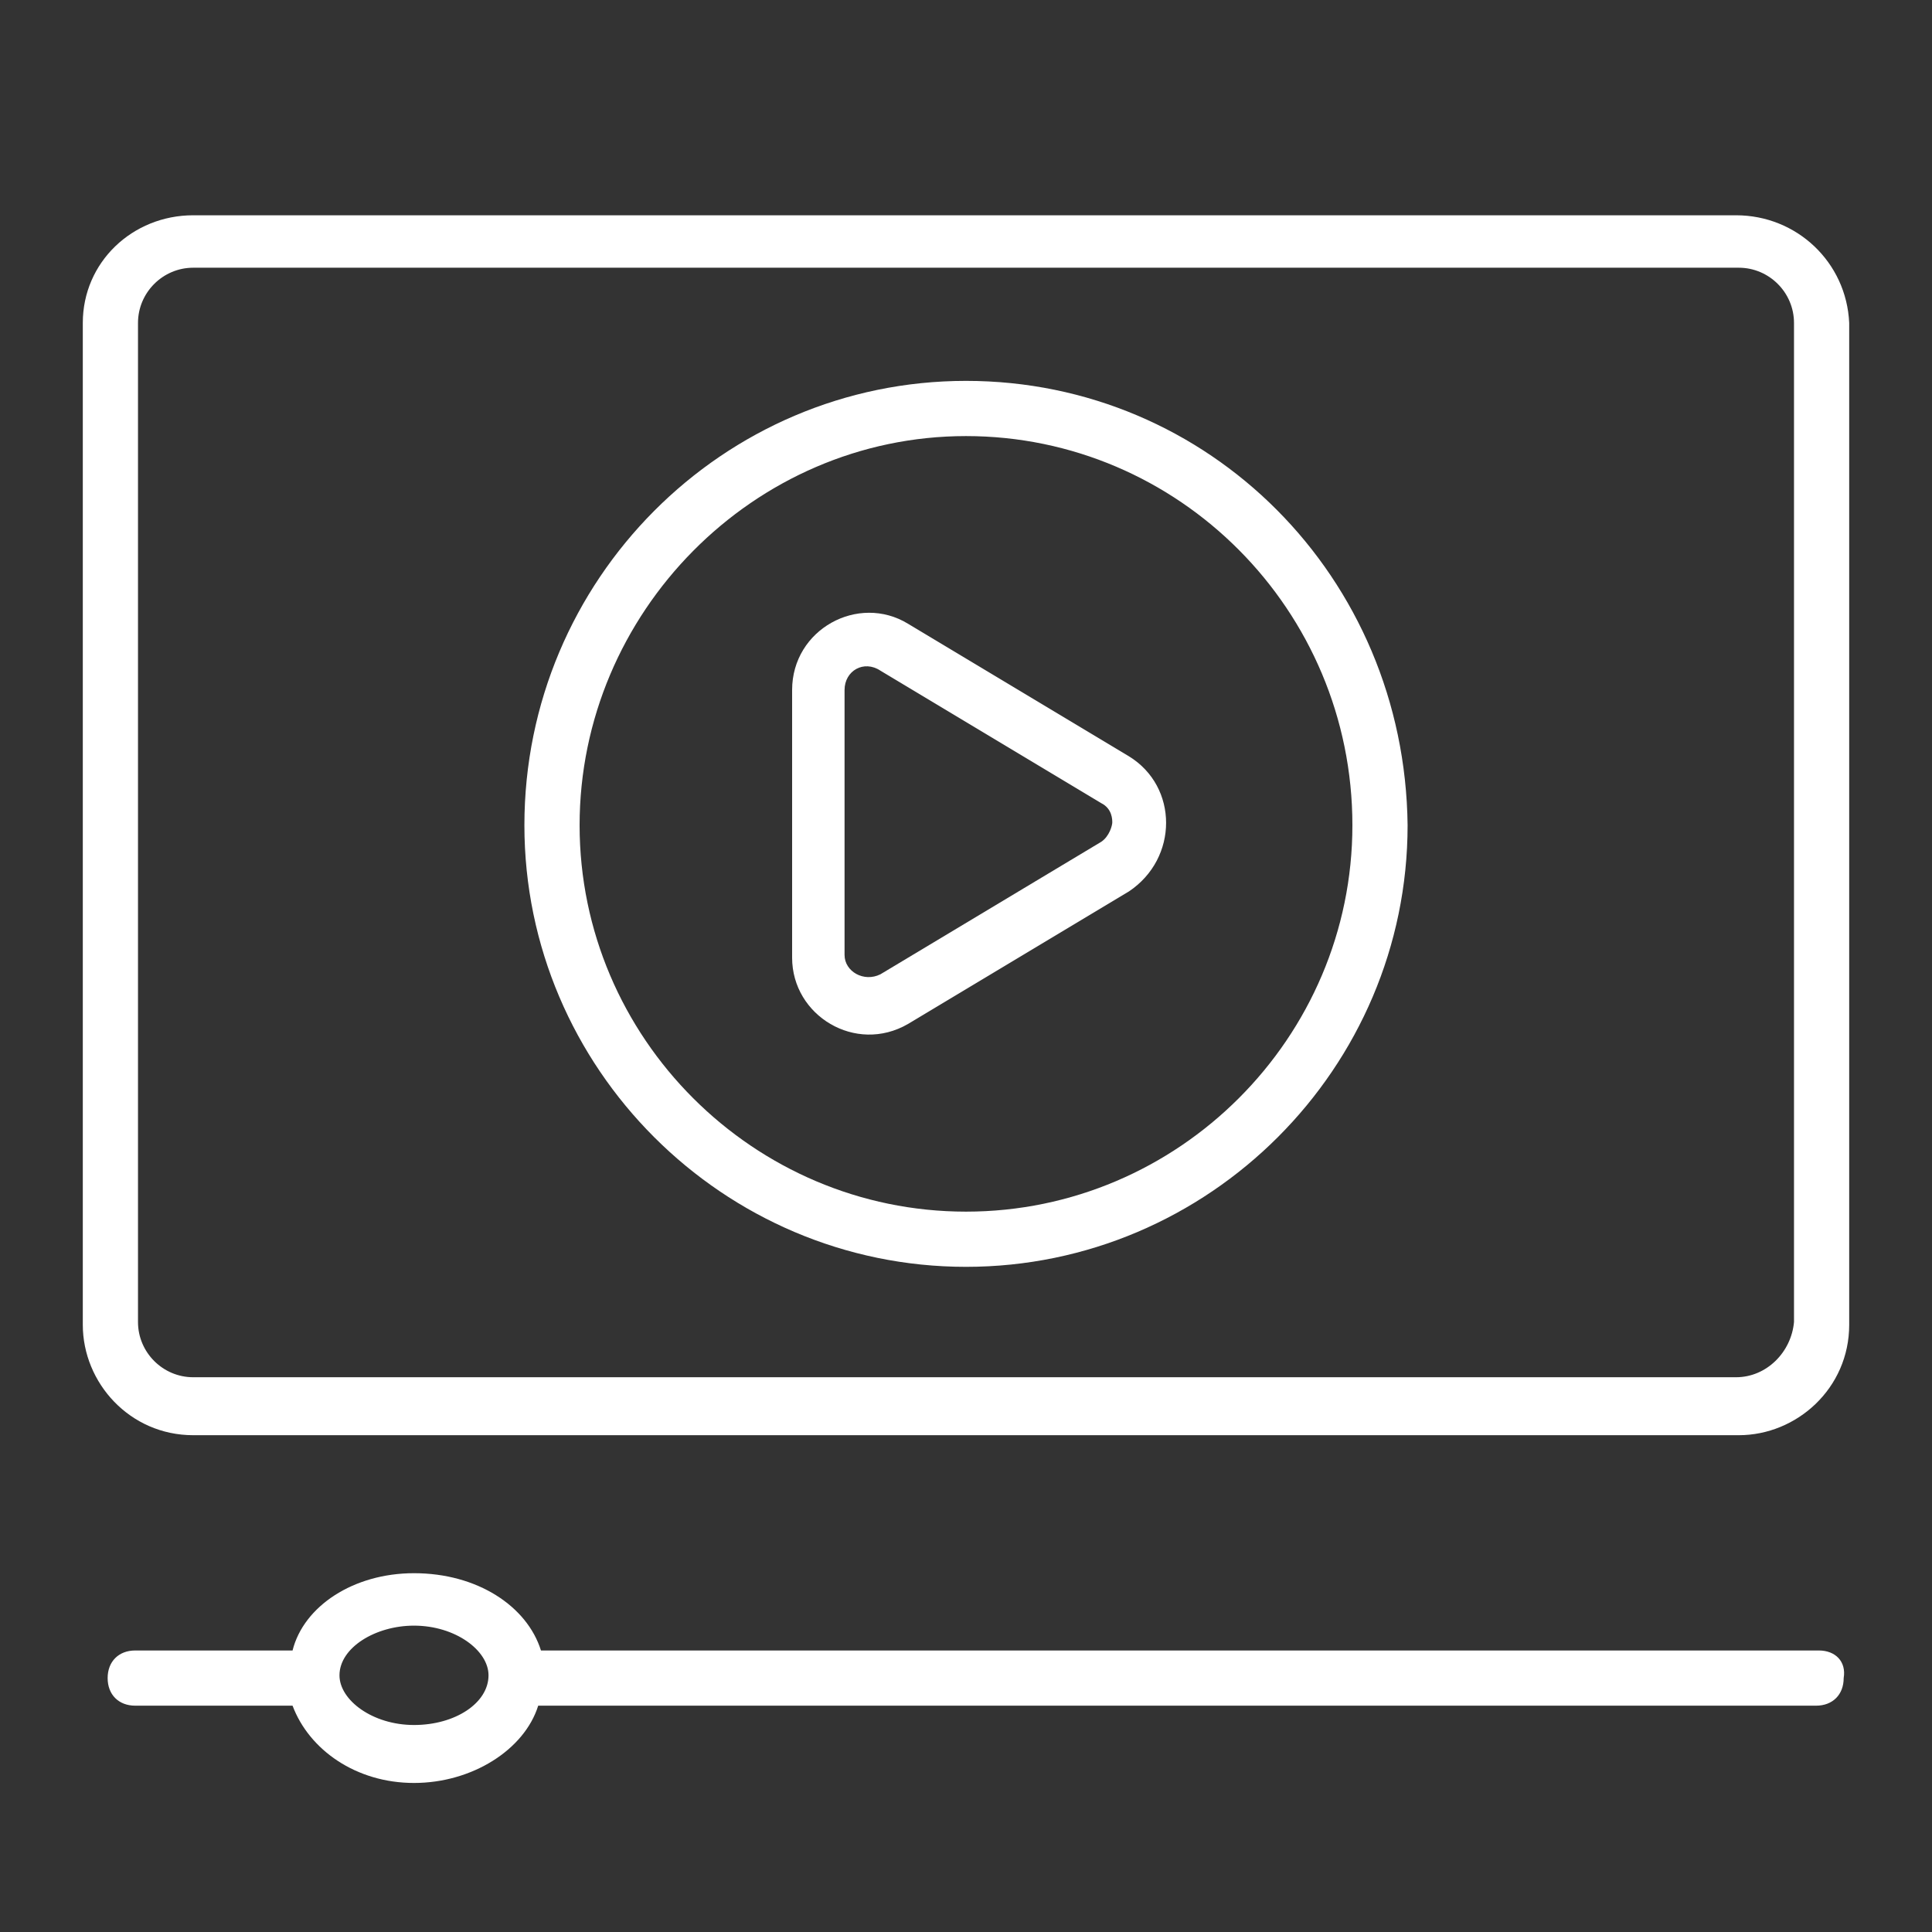
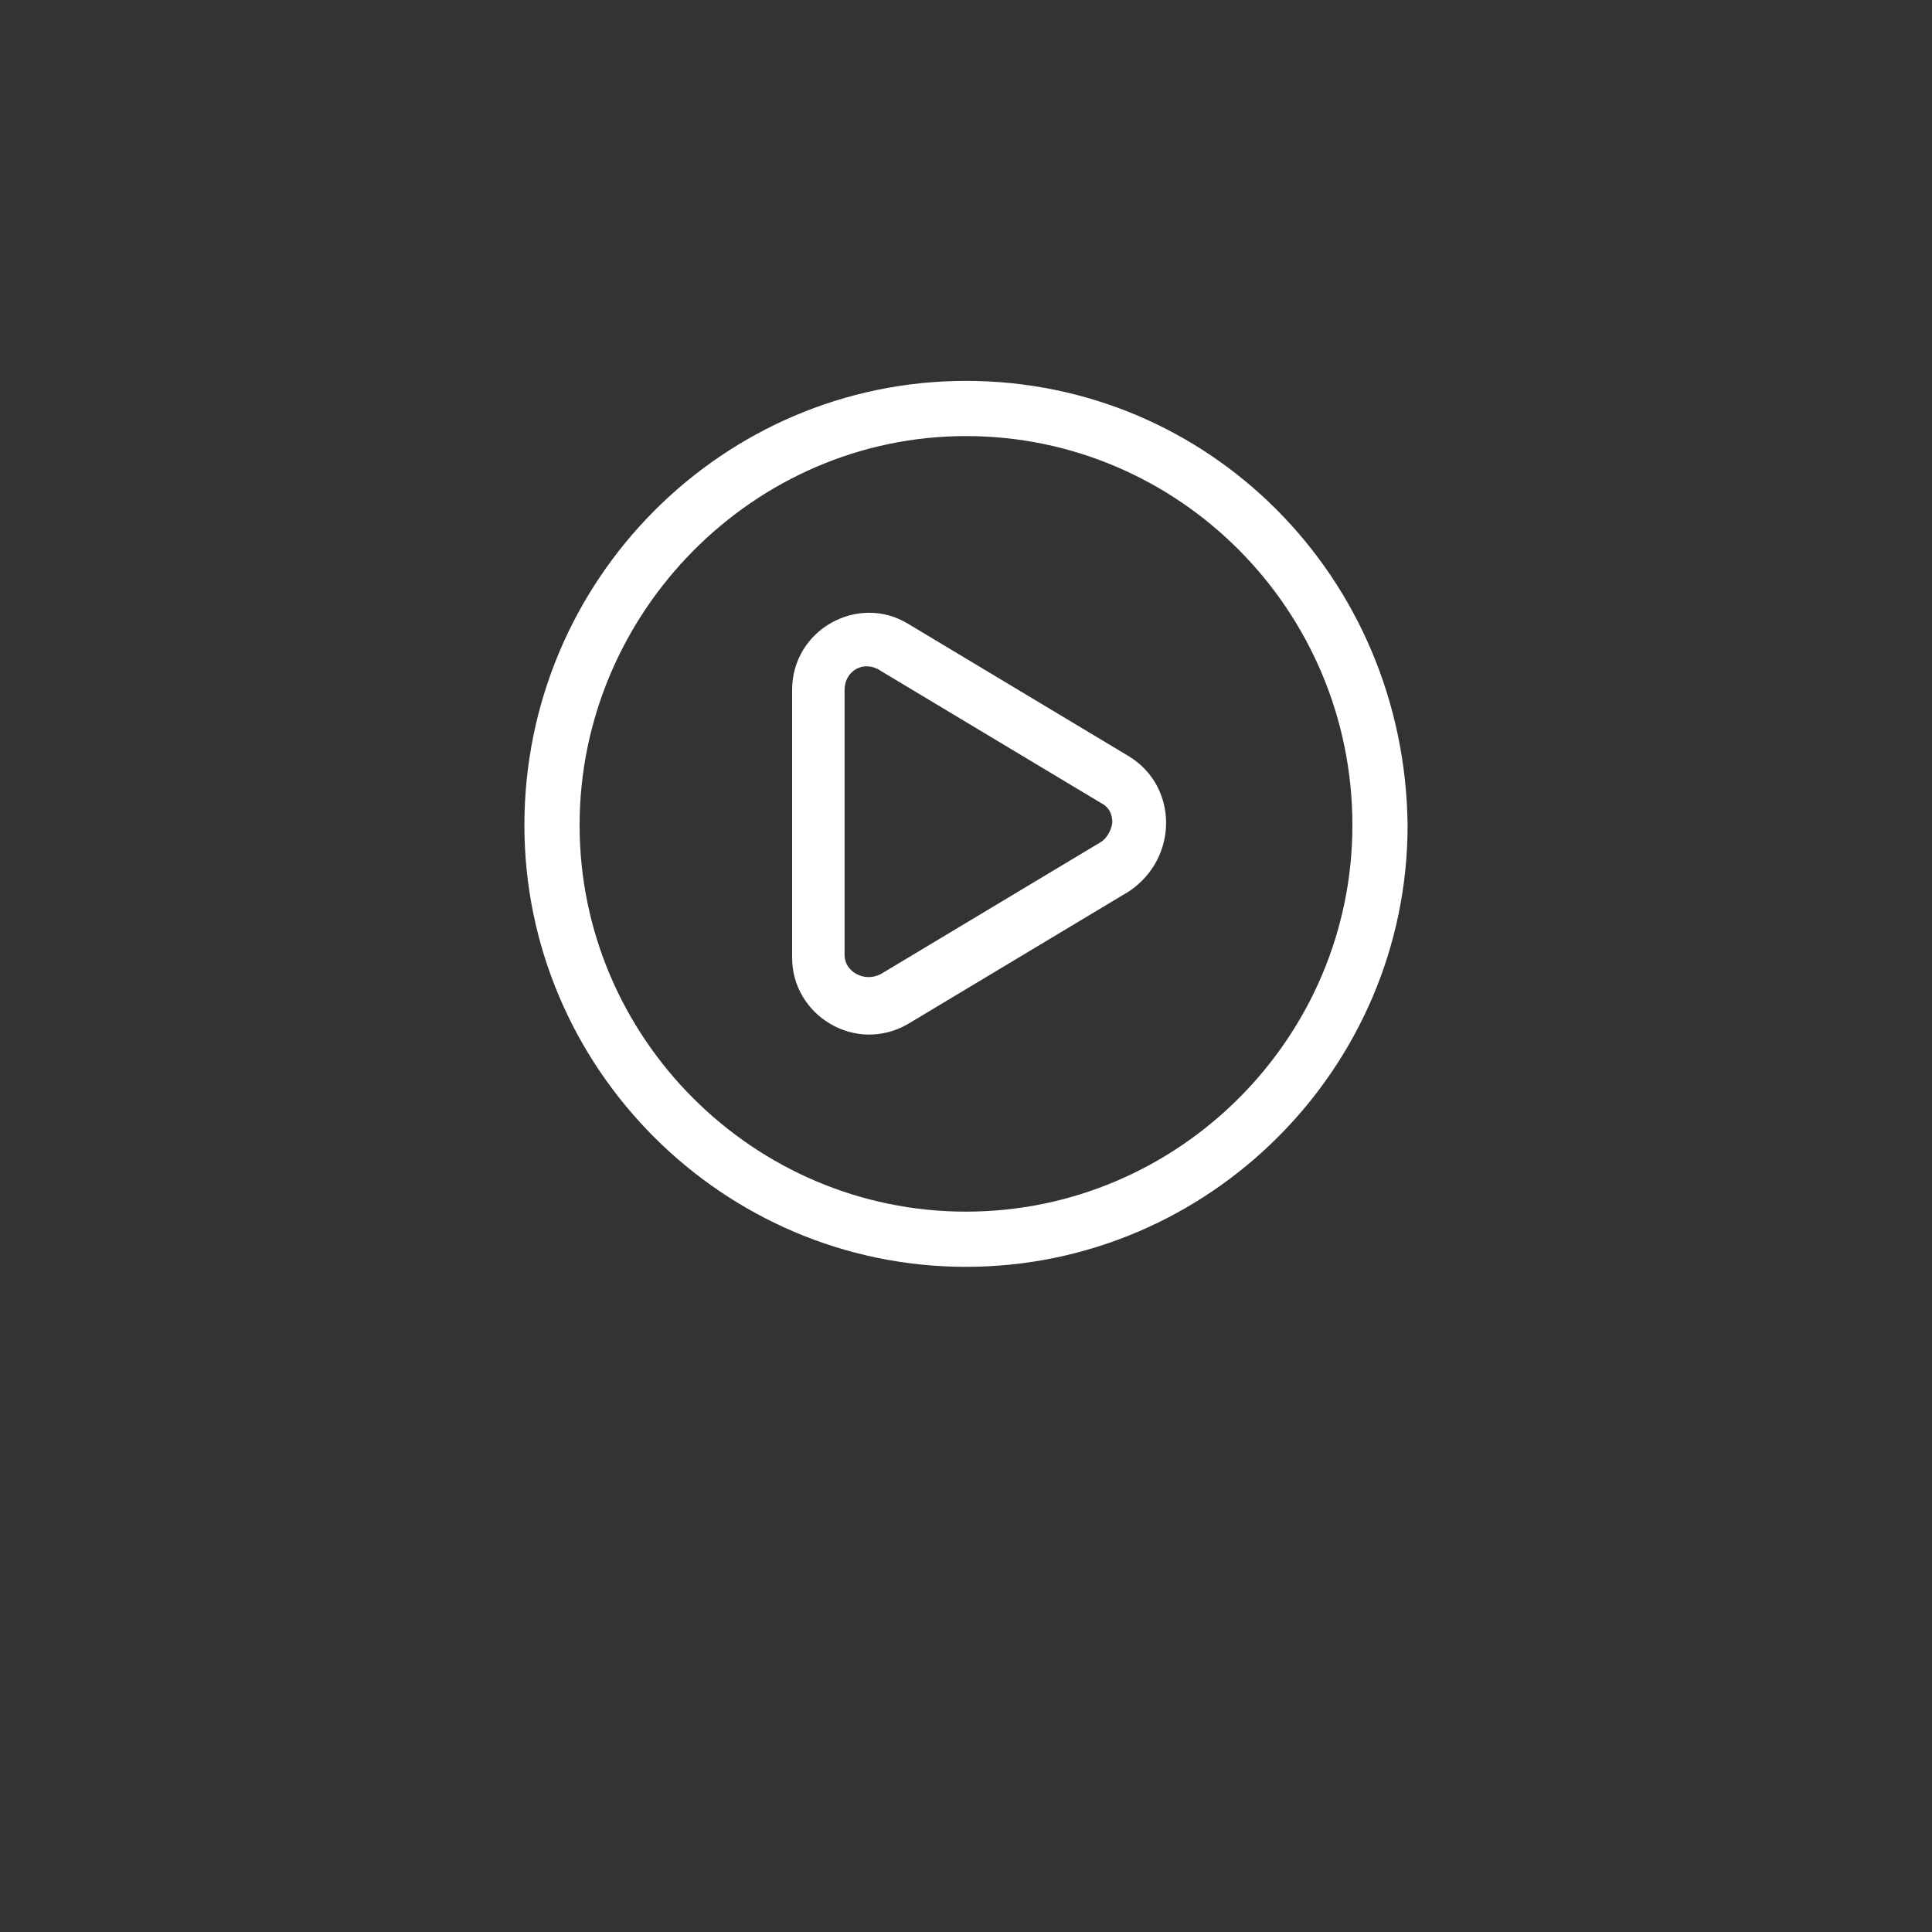
<svg xmlns="http://www.w3.org/2000/svg" version="1.1" id="Layer_1" x="0" y="0" viewBox="0 0 70 70" style="enable-background:new 0 0 70 70" xml:space="preserve">
  <rect x="0" y="0" width="70" height="70" fill="#333333" stroke="none" />
  <style>.st0{fill:#fff}</style>
-   <path class="st0" d="M65.9 59.8H19.6c-.5-1.6-2.3-2.8-4.6-2.8-2.2 0-4 1.2-4.4 2.8H4.9c-.6 0-1 .4-1 1s.4 1 1 1h5.7c.6 1.6 2.3 2.8 4.4 2.8 2.1 0 4-1.2 4.5-2.8h46.3c.6 0 1-.4 1-1 .1-.6-.3-1-.9-1zM15 62.5c-1.5 0-2.7-.9-2.7-1.8 0-1 1.3-1.8 2.7-1.8 1.5 0 2.7.9 2.7 1.8 0 1-1.2 1.8-2.7 1.8zM62.9 7.8H7c-2.2 0-4 1.7-4 3.9V48c0 2.1 1.7 4 4 4h56c2.1 0 4-1.7 4-4V11.7c-.1-2.2-1.9-3.9-4.1-3.9zM65 47.9c-.1 1.1-1 2-2.1 2H7c-1.1 0-2-.9-2-2V11.7c0-1.1.9-2 2-2h56c1.1 0 2 .9 2 2v36.2z" />
  <path class="st0" d="m40.9 27.4-8-4.8c-1.8-1.1-4.2.2-4.2 2.4v9.7c0 2.1 2.3 3.5 4.2 2.4l8-4.8c1.8-1.2 1.8-3.8 0-4.9zm-1 3.1-8 4.8c-.6.3-1.3-.1-1.3-.7V25c0-.7.7-1.1 1.3-.7l8 4.8c.4.2.4.6.4.7 0 .1-.1.5-.4.7z" />
  <path class="st0" d="M35 13.8c-8.8 0-16 7.2-16 16.1 0 8.8 7.2 16 16 16s16-7.2 16-16c-.1-9-7.2-16.1-16-16.1zm0 30.1c-7.7 0-14-6.3-14-14s6.3-14.1 14-14.1 14 6.3 14 14.1c0 7.7-6.3 14-14 14z" />
</svg>